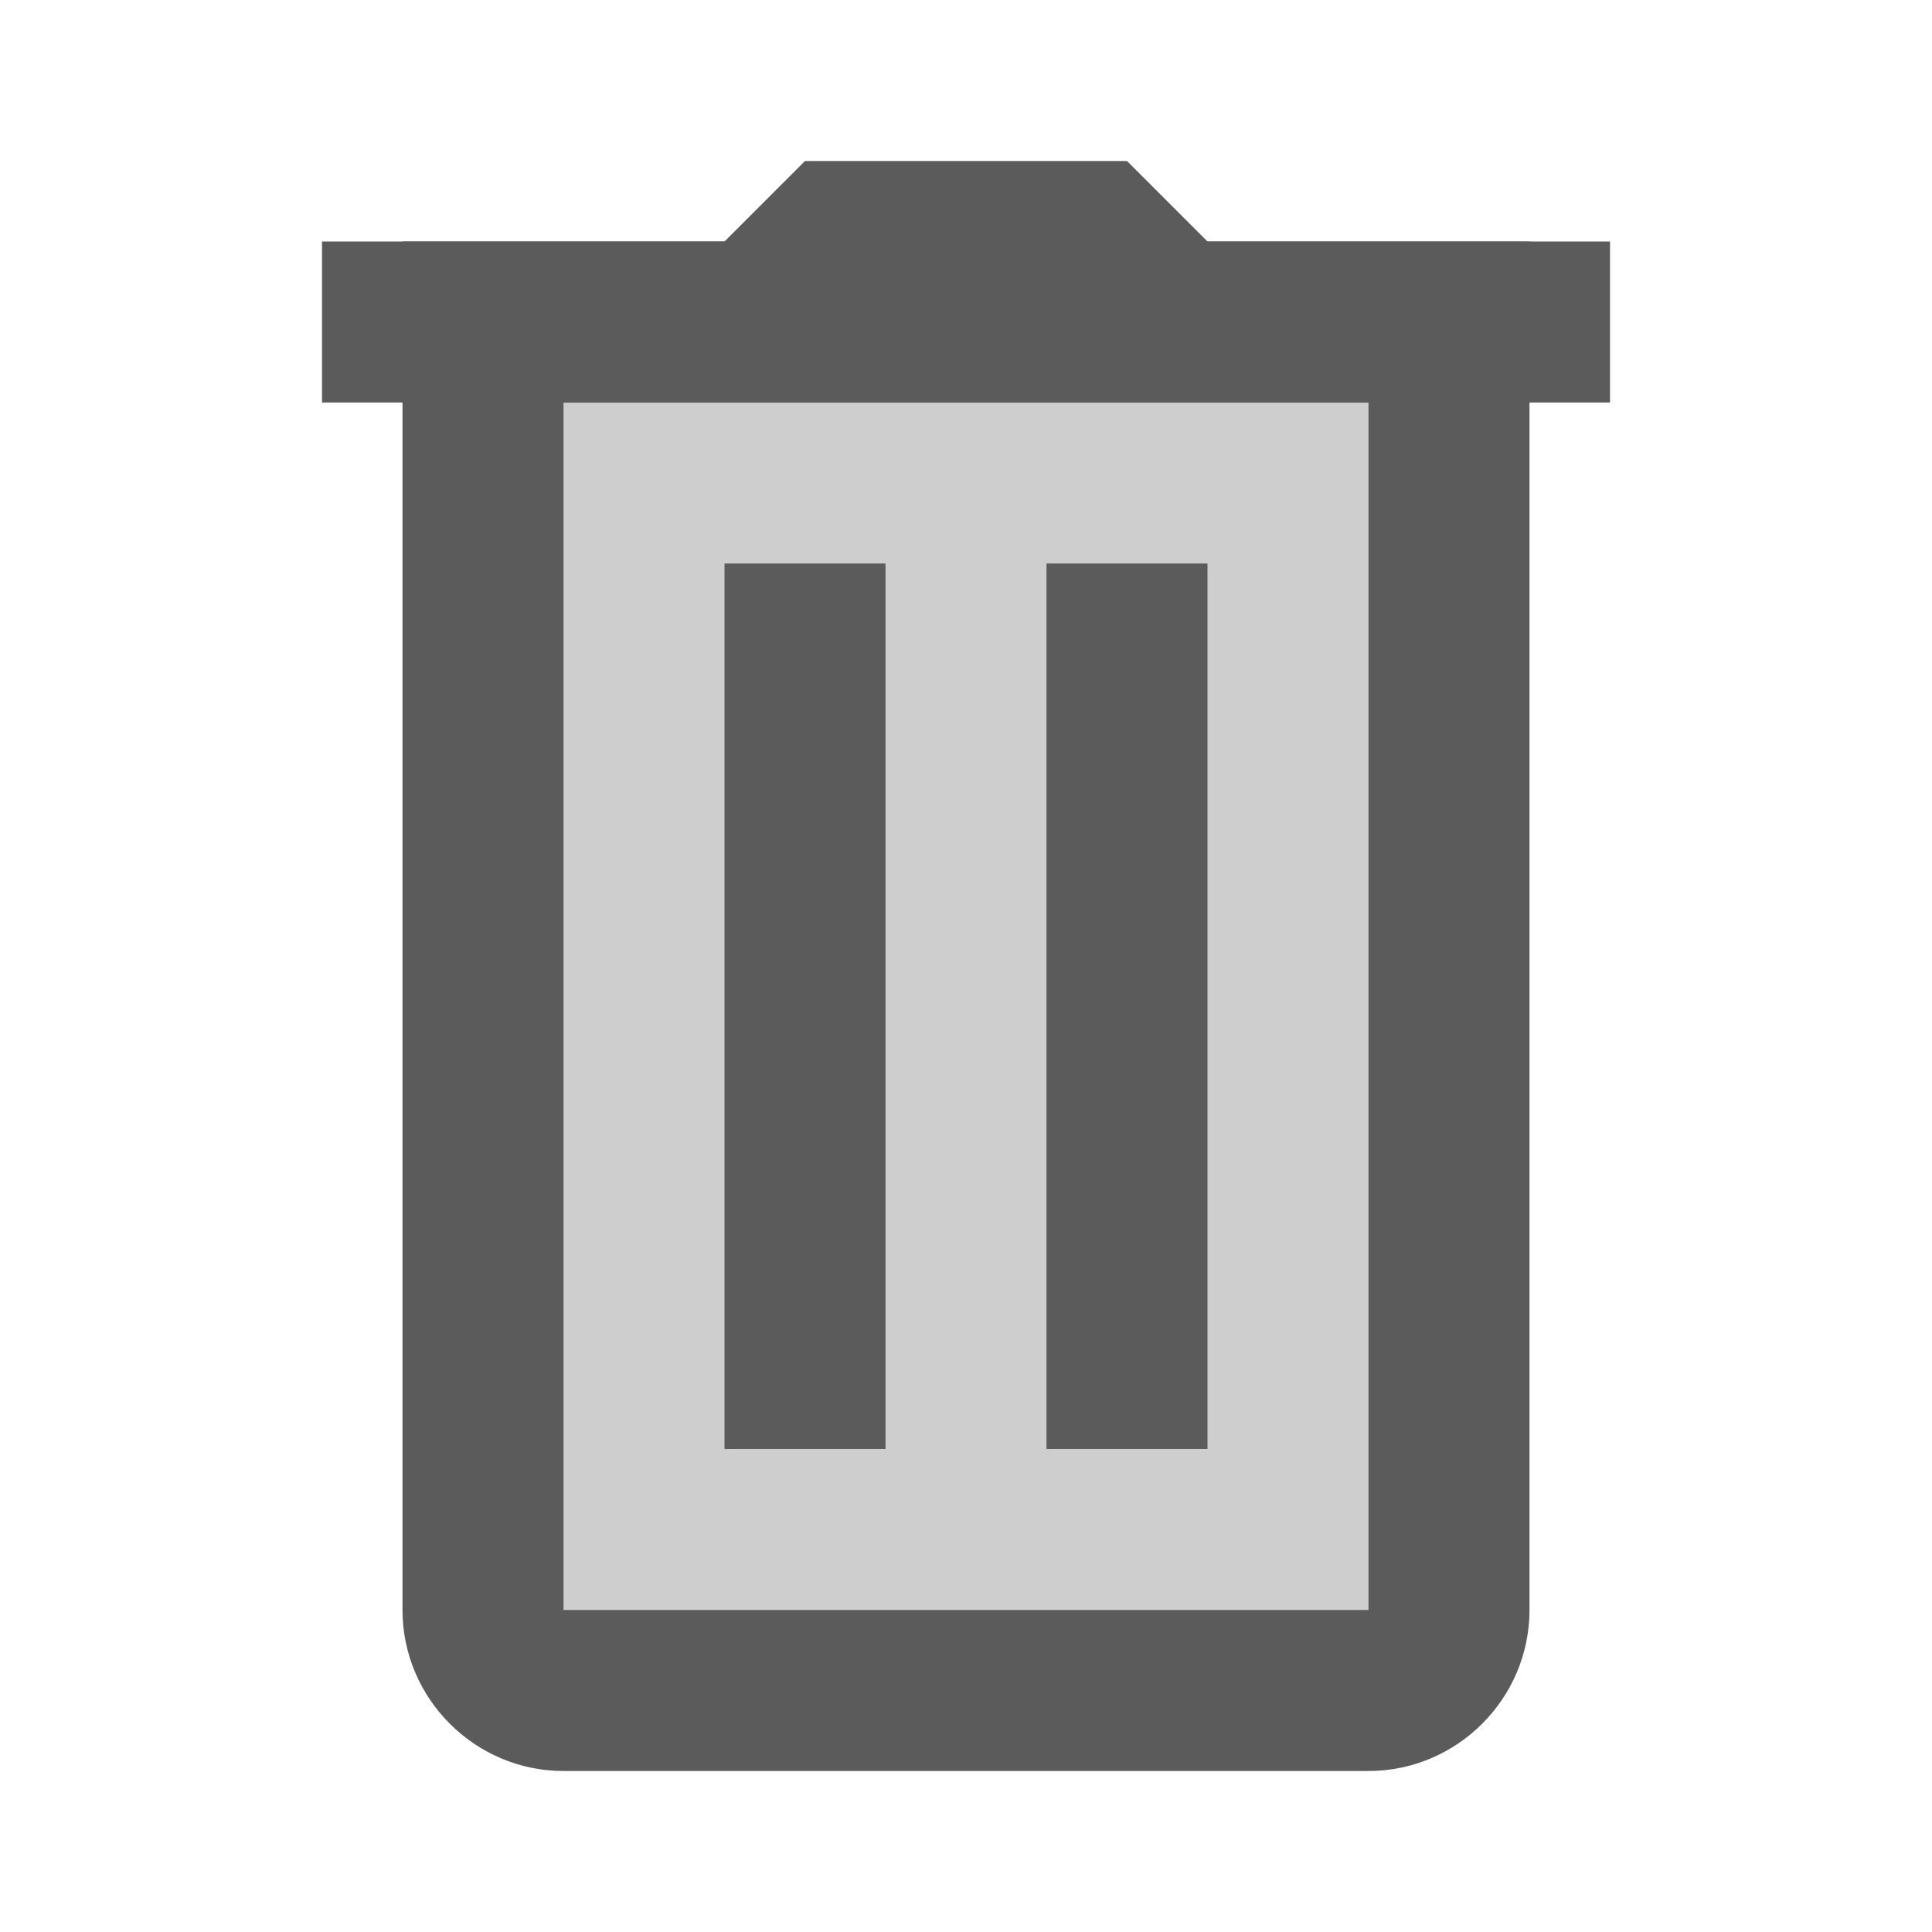
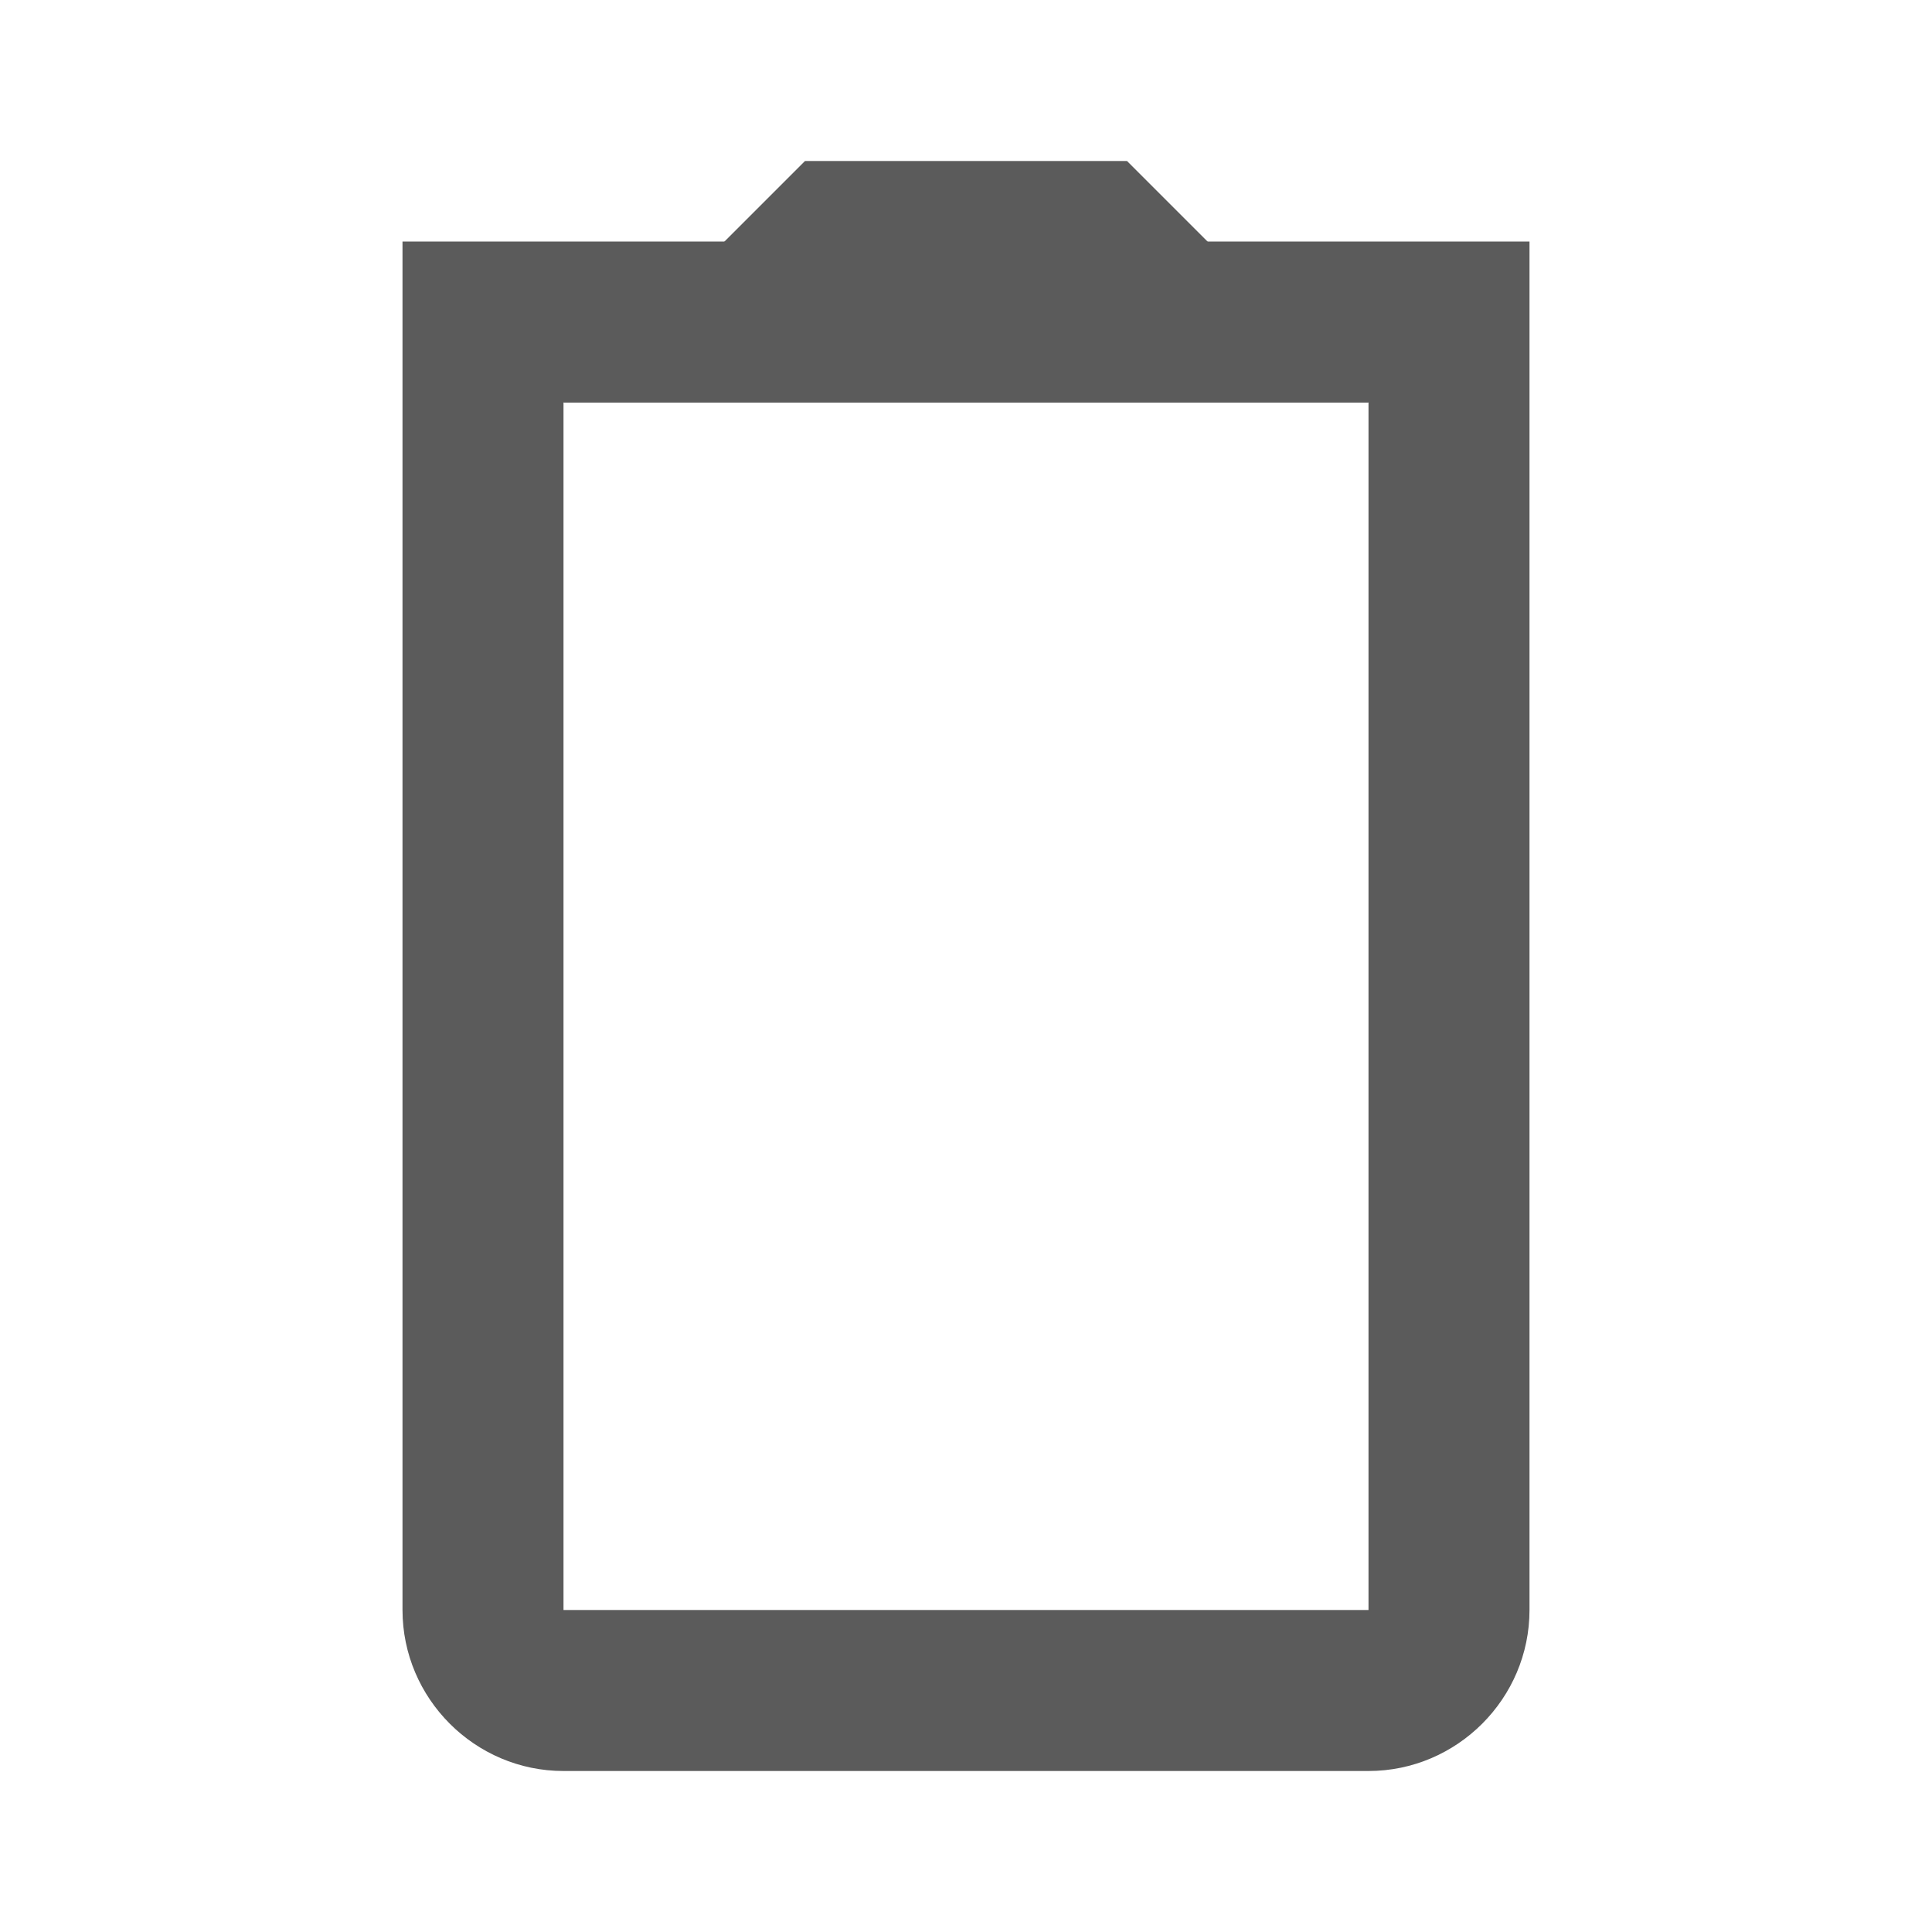
<svg xmlns="http://www.w3.org/2000/svg" viewBox="0 0 24 24" fill="#5B5B5B">
-   <path d="M6 4H18V21H6z" opacity=".3" fill="#5B5B5B" />
-   <path d="M11 18H9V7h2V18zM15 18h-2V7h2V18zM4 3H20V5H4z" fill="#5B5B5B" />
+   <path d="M6 4V21H6z" opacity=".3" fill="#5B5B5B" />
  <path d="M17 5L14 2 10 2 7 5z" fill="#5B5B5B" />
  <path d="M17,22H7c-1.1,0-2-0.9-2-2V3h14v17C19,21.1,18.1,22,17,22z M7,5v15h10V5H7z" fill="#5B5B5B" />
</svg>